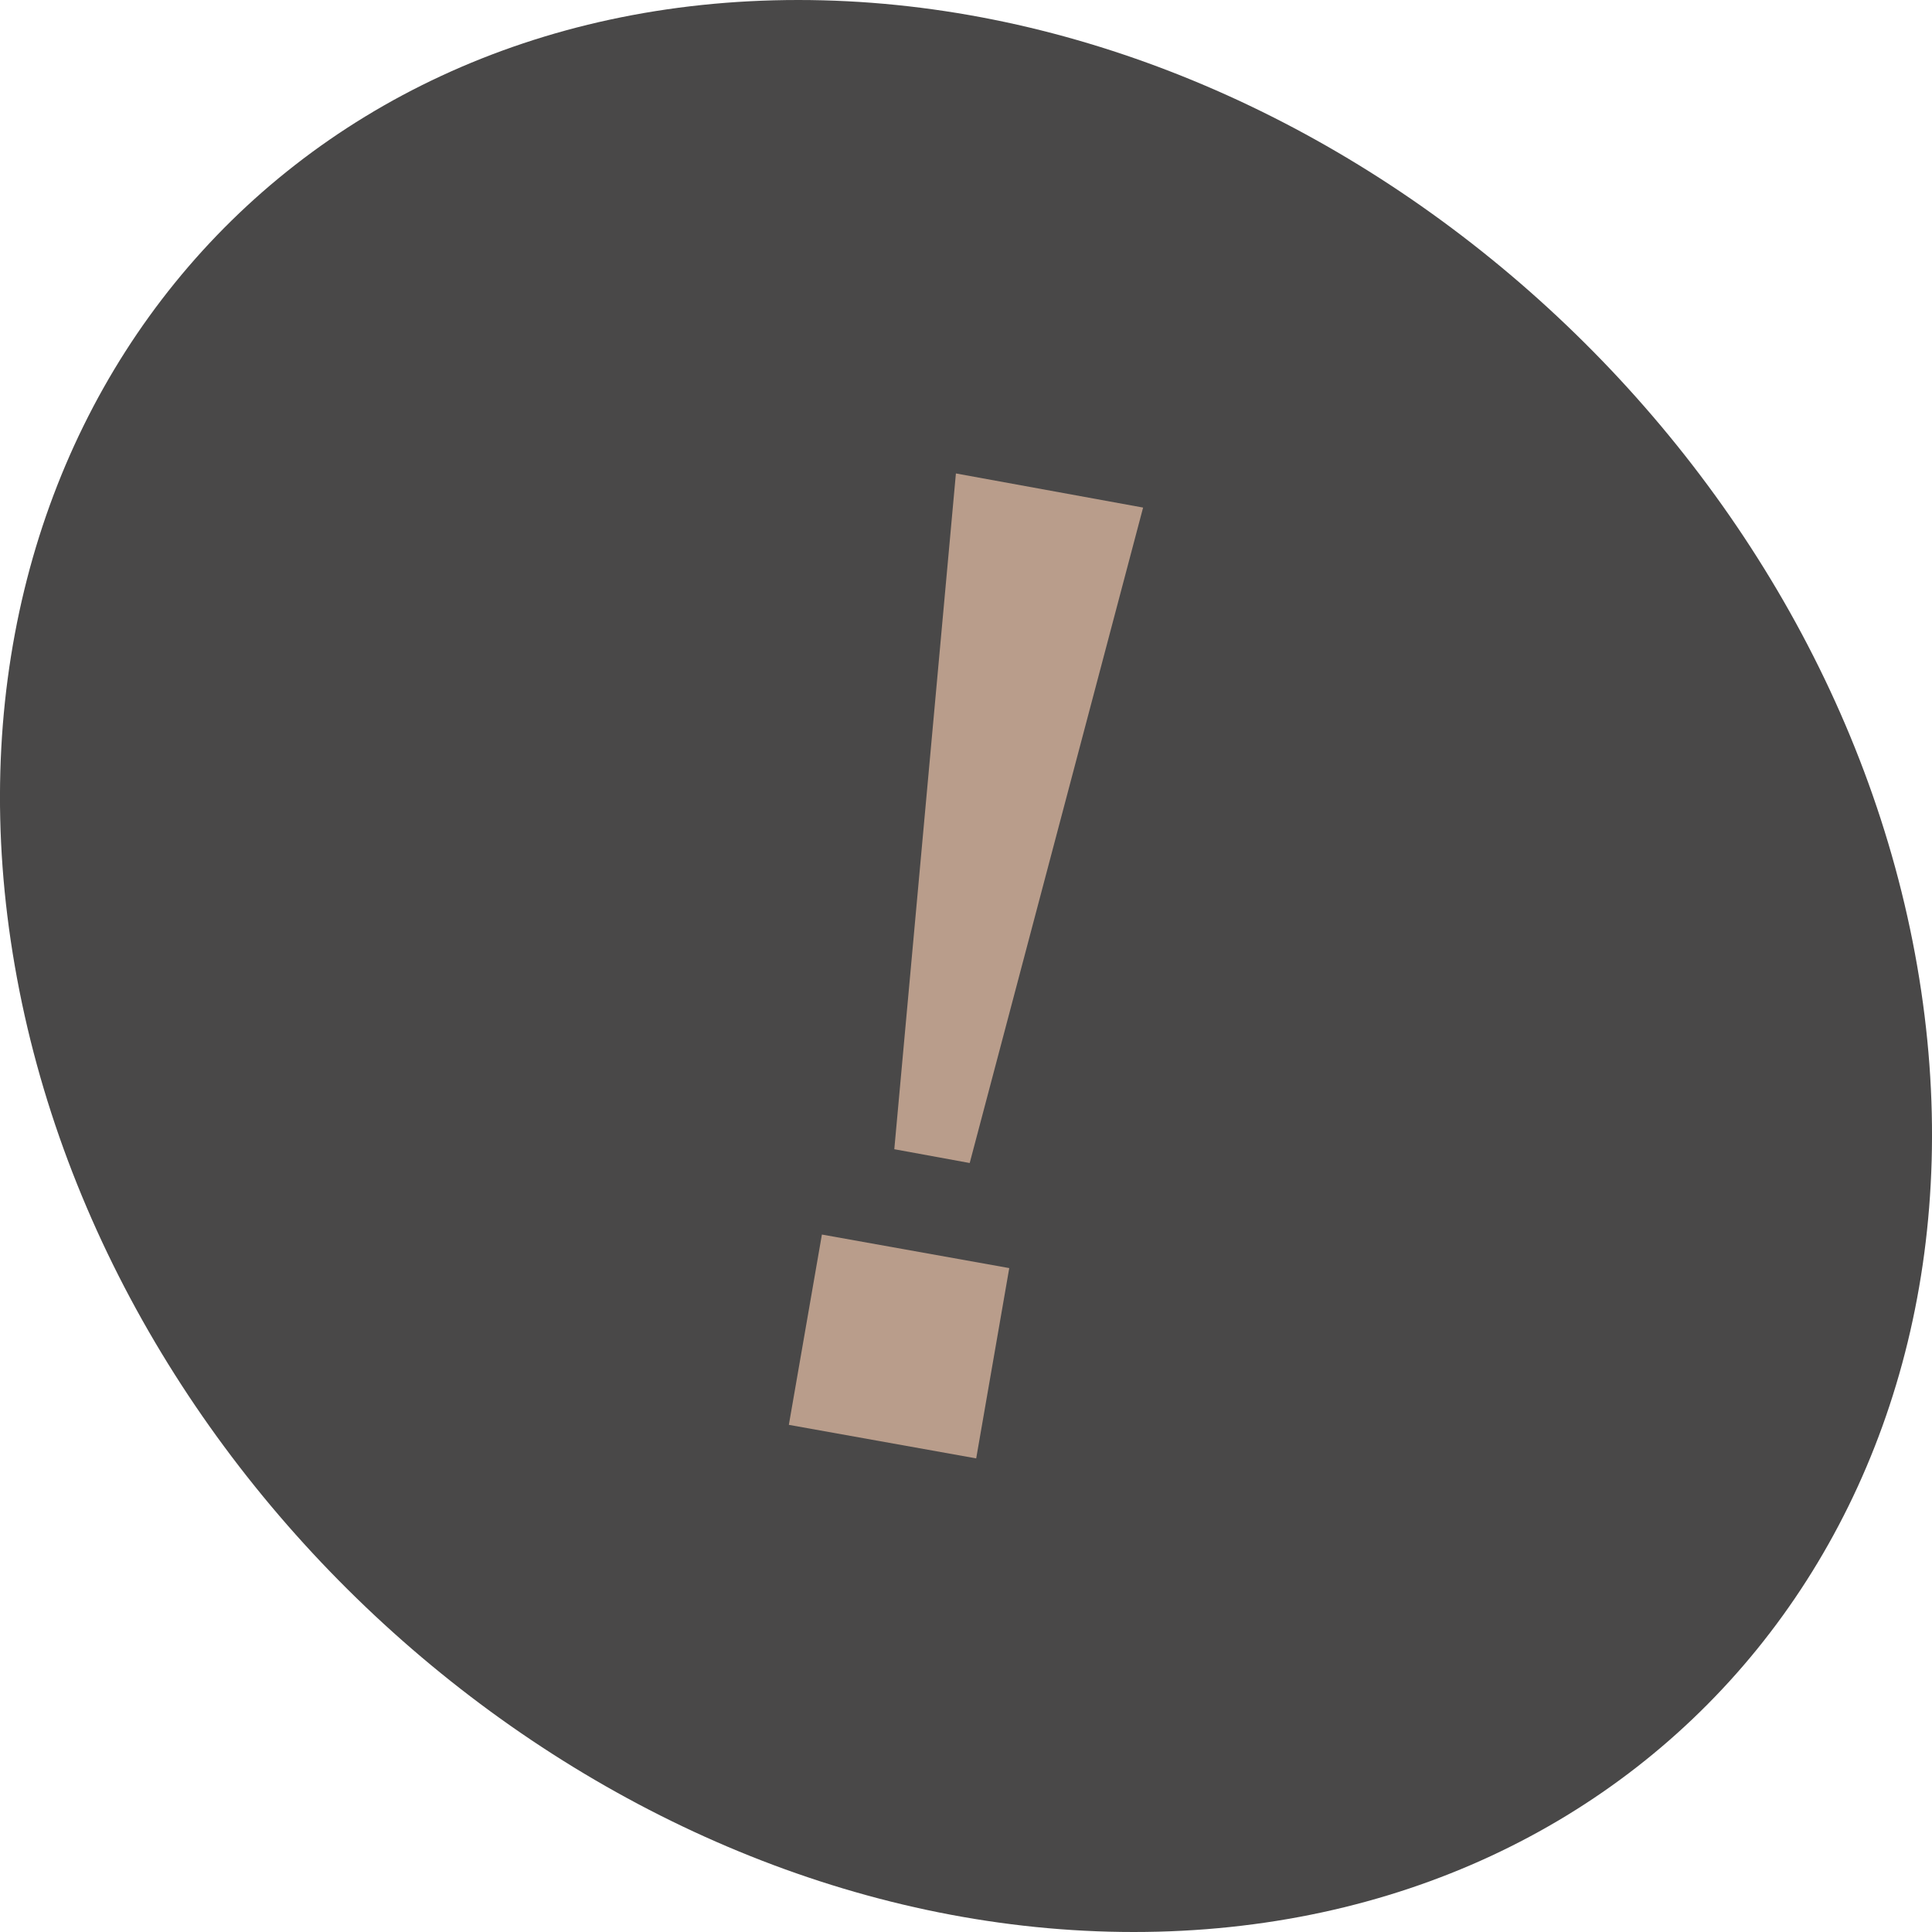
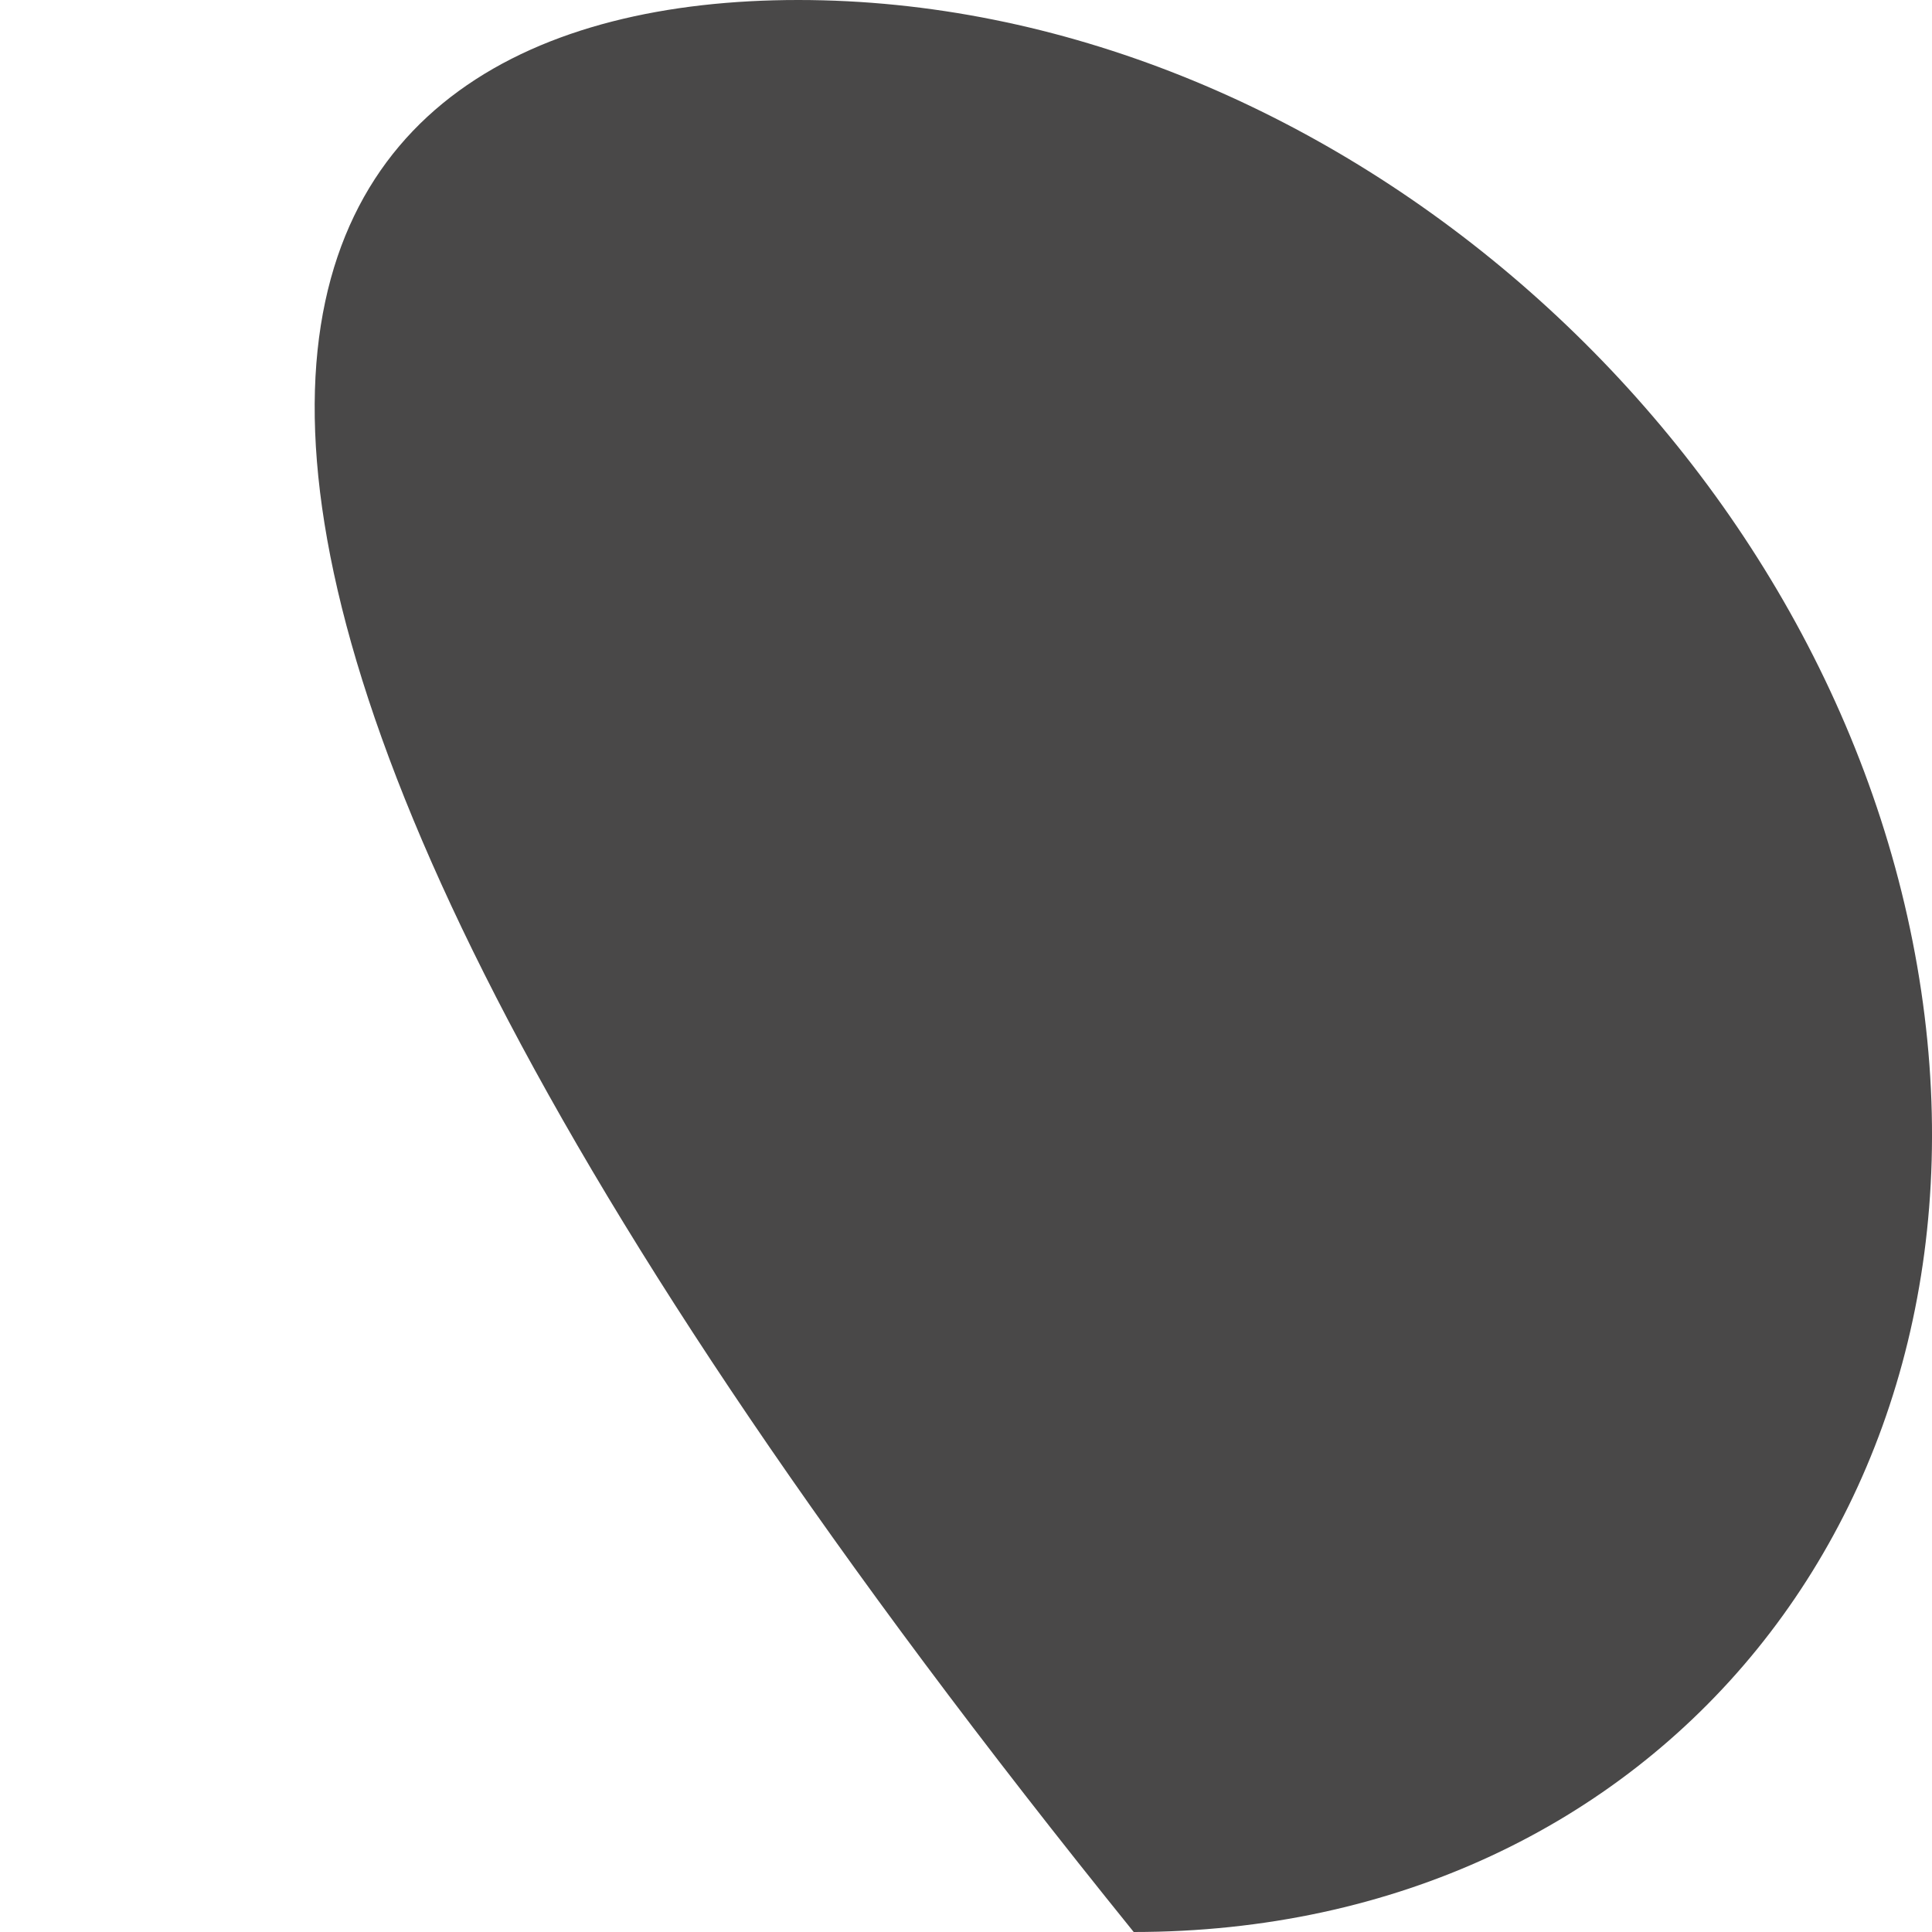
<svg xmlns="http://www.w3.org/2000/svg" width="36" height="36" viewBox="0 0 36 36" fill="none">
-   <path d="M35.724 18C37.45 27.941 30.913 36 21.125 36C11.338 36 2.003 27.941 0.276 18C-1.45 8.059 5.087 0 14.874 0C24.662 0 33.997 8.059 35.724 18Z" fill="#494848" />
-   <path d="M21.3 9.458L18.069 21.671L16.664 21.414L17.812 8.822L21.3 9.458Z" fill="#B99D8B" />
-   <path d="M15.315 23.004L14.699 26.55L18.19 27.175L18.806 23.629L15.315 23.004Z" fill="#B99D8B" />
+   <path d="M35.724 18C37.45 27.941 30.913 36 21.125 36C-1.45 8.059 5.087 0 14.874 0C24.662 0 33.997 8.059 35.724 18Z" fill="#494848" />
</svg>